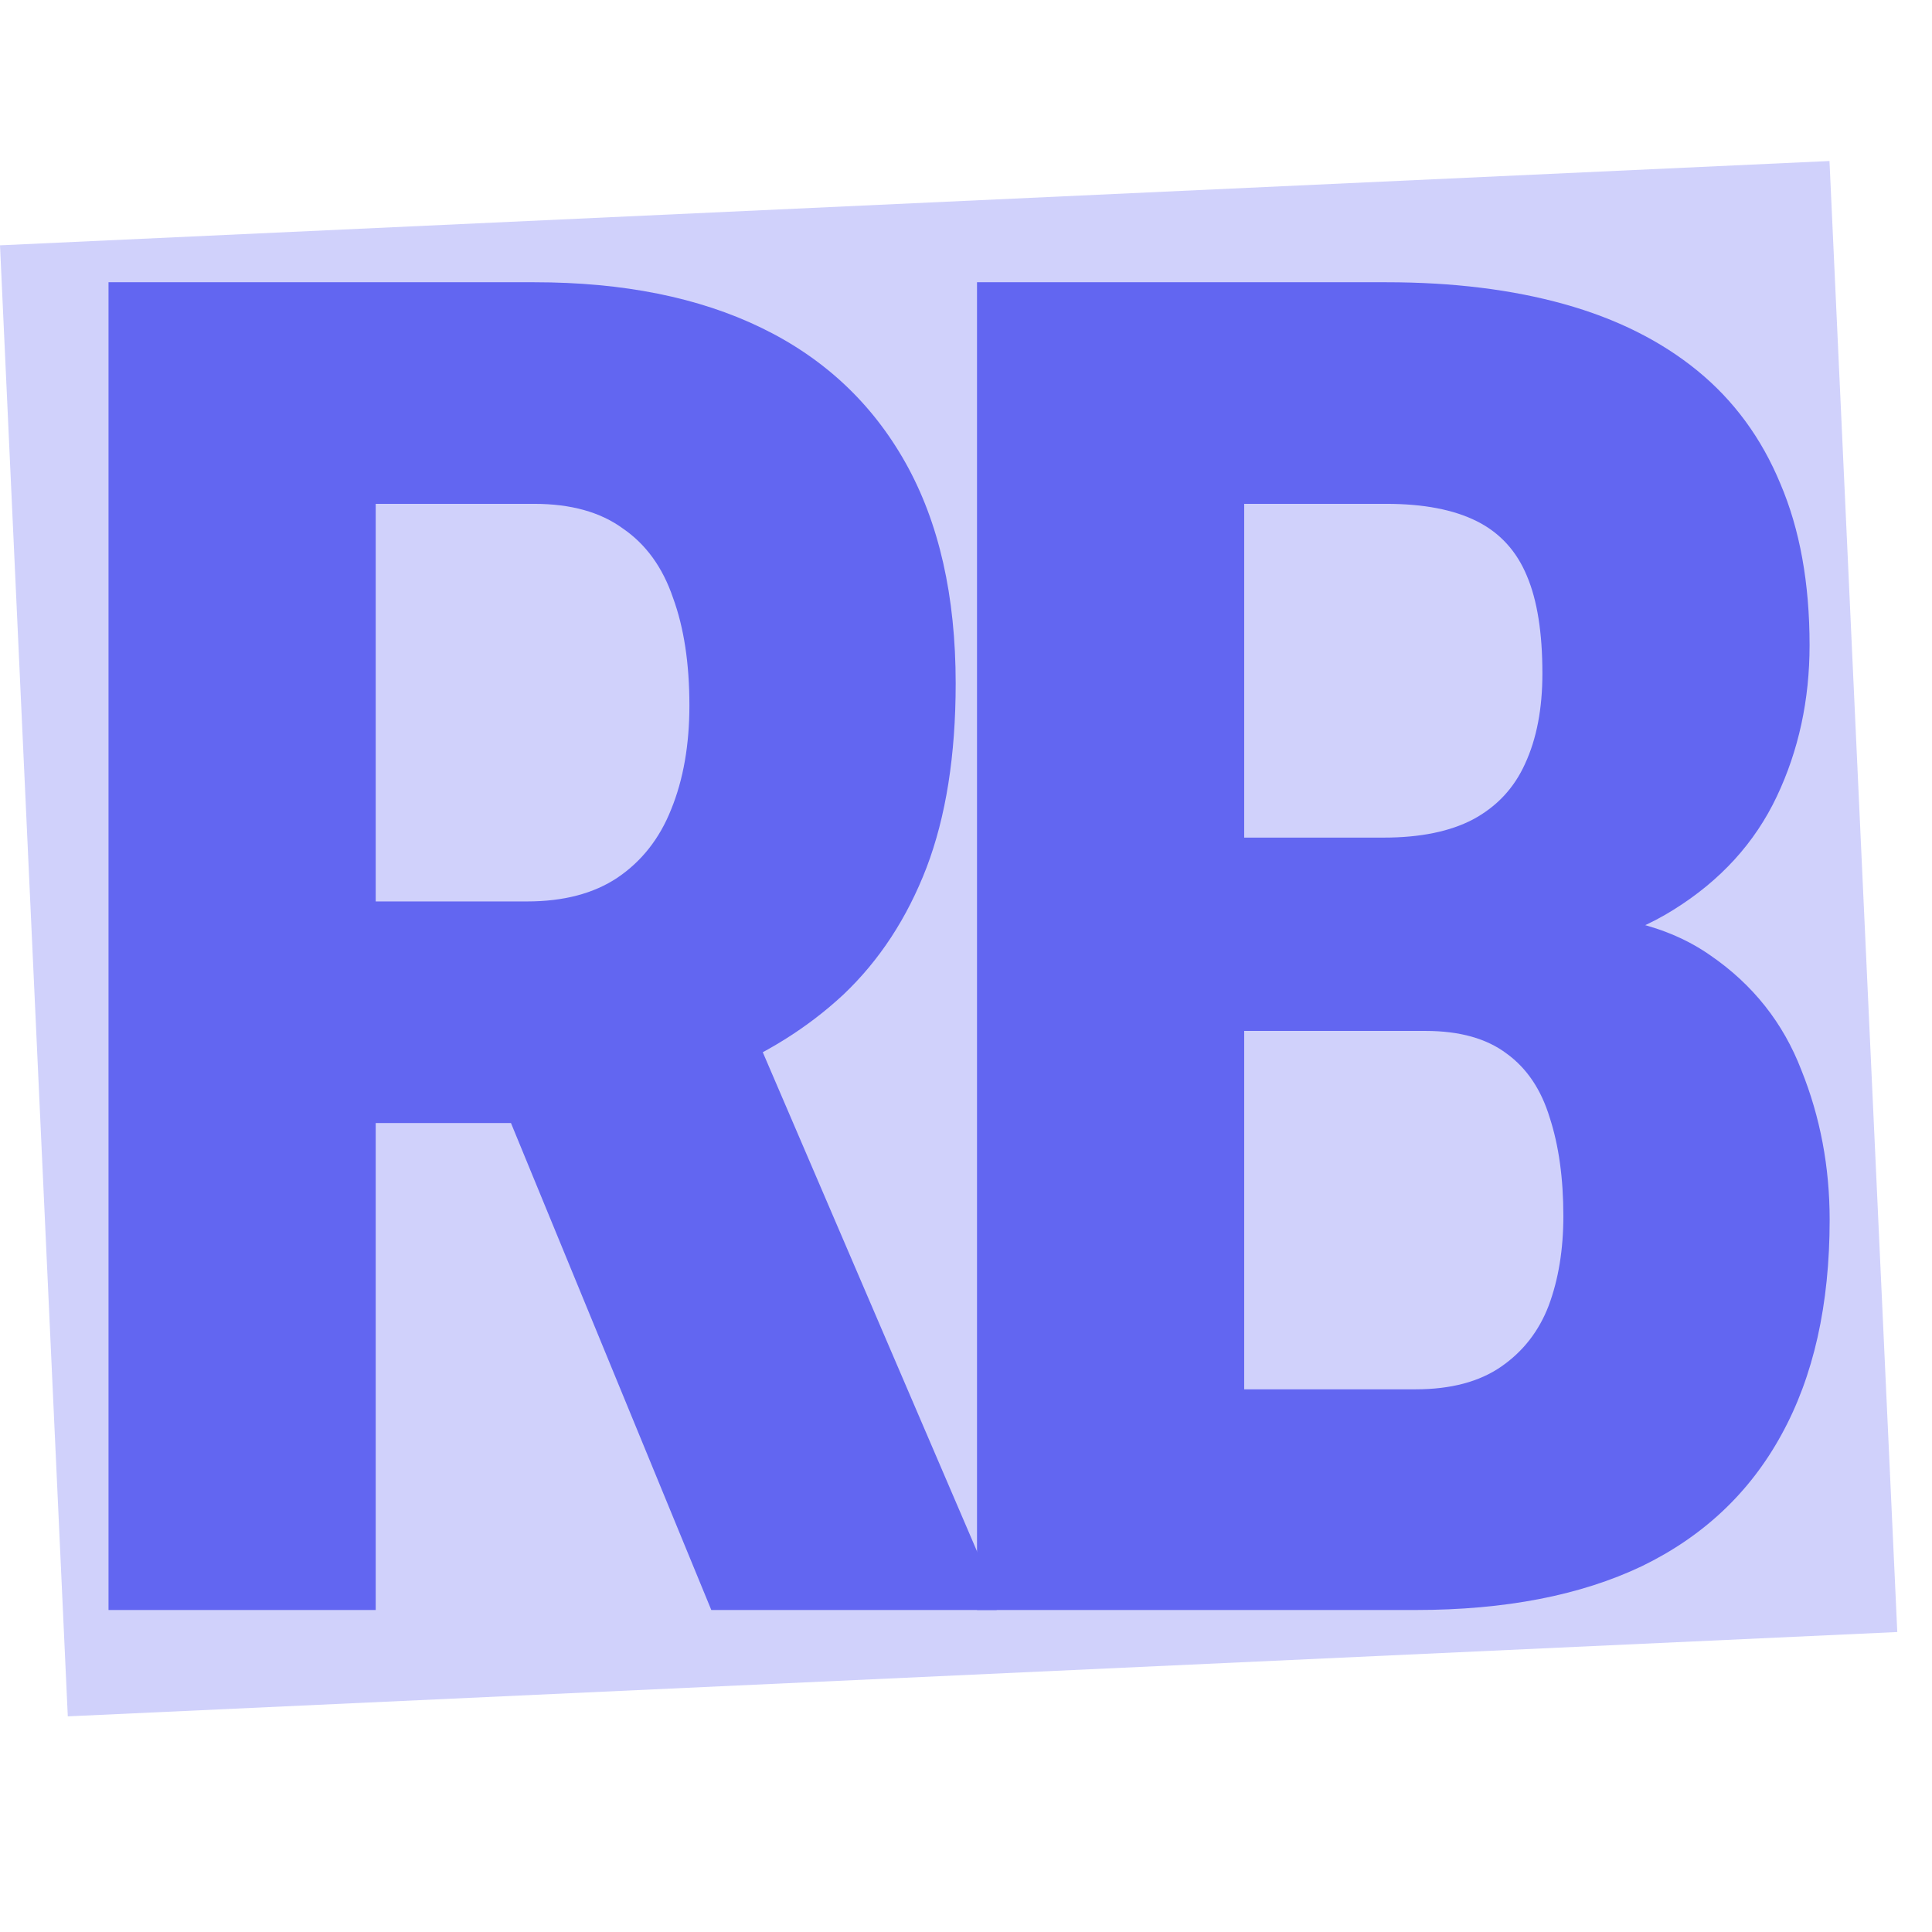
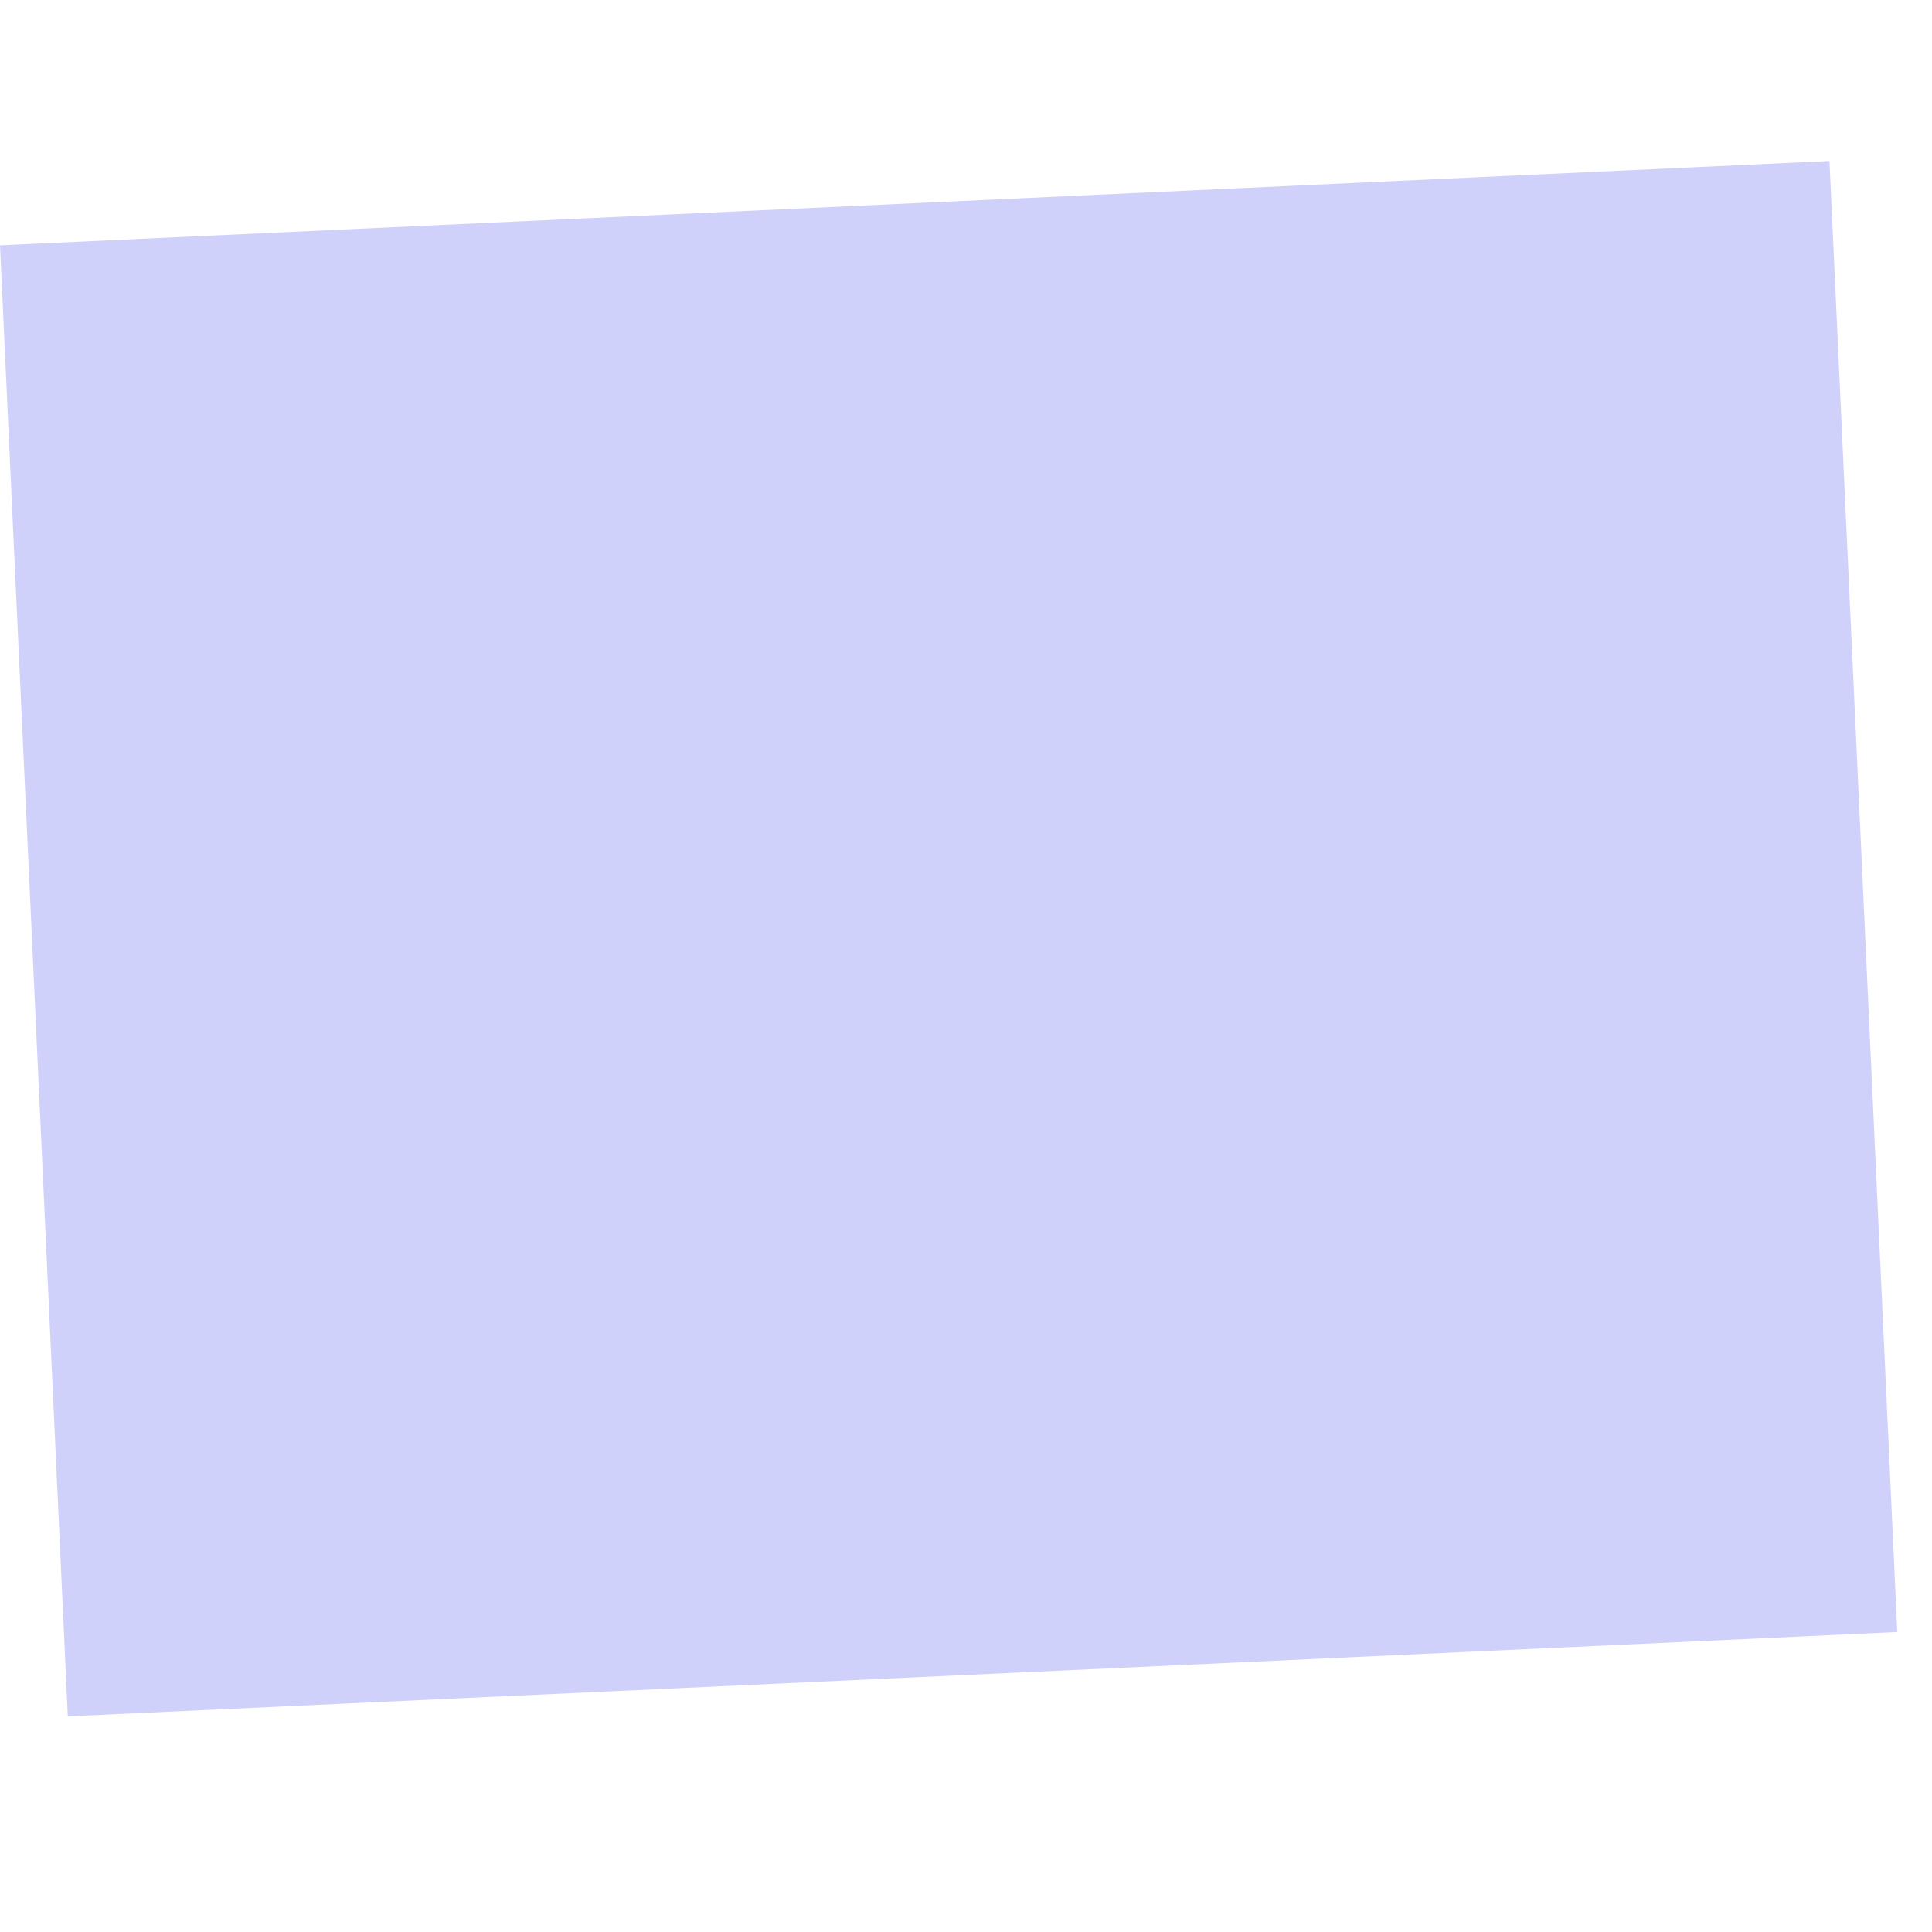
<svg xmlns="http://www.w3.org/2000/svg" width="120" height="120" viewBox="0 0 120 120" fill="none">
  <g clip-path="url(#clip0_104_2)">
-     <path d="M6.74 17.531H33.191C38.704 17.531 43.406 18.475 47.295 20.363C51.184 22.251 54.167 25.046 56.244 28.746C58.321 32.447 59.359 37.016 59.359 42.453C59.359 46.909 58.755 50.723 57.547 53.895C56.339 57.029 54.62 59.653 52.393 61.768C50.165 63.844 47.503 65.506 44.406 66.752L39.365 69.754H17.898L17.842 55.99H32.738C35.004 55.99 36.873 55.499 38.346 54.518C39.856 53.498 40.97 52.082 41.688 50.27C42.443 48.419 42.82 46.267 42.82 43.812C42.82 41.207 42.48 38.979 41.801 37.129C41.159 35.241 40.12 33.806 38.685 32.824C37.288 31.805 35.457 31.295 33.191 31.295H23.336V100H6.74V17.531ZM44.18 100L29.057 63.24L46.445 63.184L61.908 99.207V100H44.18Z" fill="#6366F1" />
-     <path d="M88.494 64.033H71.615L71.559 52.025H85.945C88.211 52.025 90.061 51.648 91.496 50.893C92.969 50.1 94.045 48.948 94.725 47.438C95.442 45.889 95.801 44.02 95.801 41.83C95.801 39.3 95.48 37.28 94.838 35.77C94.196 34.221 93.158 33.089 91.723 32.371C90.288 31.654 88.419 31.295 86.115 31.295H77.279V100H60.684V17.531H86.115C90.231 17.531 93.913 17.984 97.16 18.891C100.408 19.797 103.164 21.175 105.43 23.025C107.695 24.876 109.413 27.217 110.584 30.049C111.792 32.881 112.396 36.223 112.396 40.074C112.396 43.473 111.717 46.607 110.357 49.477C108.998 52.346 106.865 54.688 103.957 56.5C101.087 58.312 97.33 59.332 92.686 59.559L88.494 64.033ZM87.928 100H66.914L73.541 86.293H87.928C90.118 86.293 91.893 85.821 93.252 84.877C94.611 83.933 95.593 82.668 96.197 81.082C96.801 79.458 97.103 77.608 97.103 75.531C97.103 73.19 96.82 71.151 96.254 69.414C95.725 67.677 94.838 66.356 93.592 65.449C92.346 64.505 90.665 64.033 88.551 64.033H74.277L74.391 52.025H91.723L95.631 56.783C100.049 56.632 103.579 57.482 106.223 59.332C108.866 61.145 110.754 63.523 111.887 66.469C113.057 69.376 113.643 72.473 113.643 75.758C113.643 81.044 112.642 85.5 110.641 89.125C108.677 92.712 105.788 95.431 101.975 97.281C98.161 99.094 93.478 100 87.928 100Z" fill="#6366F1" />
    <rect y="15.238" width="113.753" height="91.465" transform="rotate(-2.639 0 15.238)" fill="#6366F1" fill-opacity="0.3" />
  </g>
  <defs>
    <clipPath id="clip0_104_2">
      <rect width="120" height="120" fill="white" />
    </clipPath>
  </defs>
</svg>